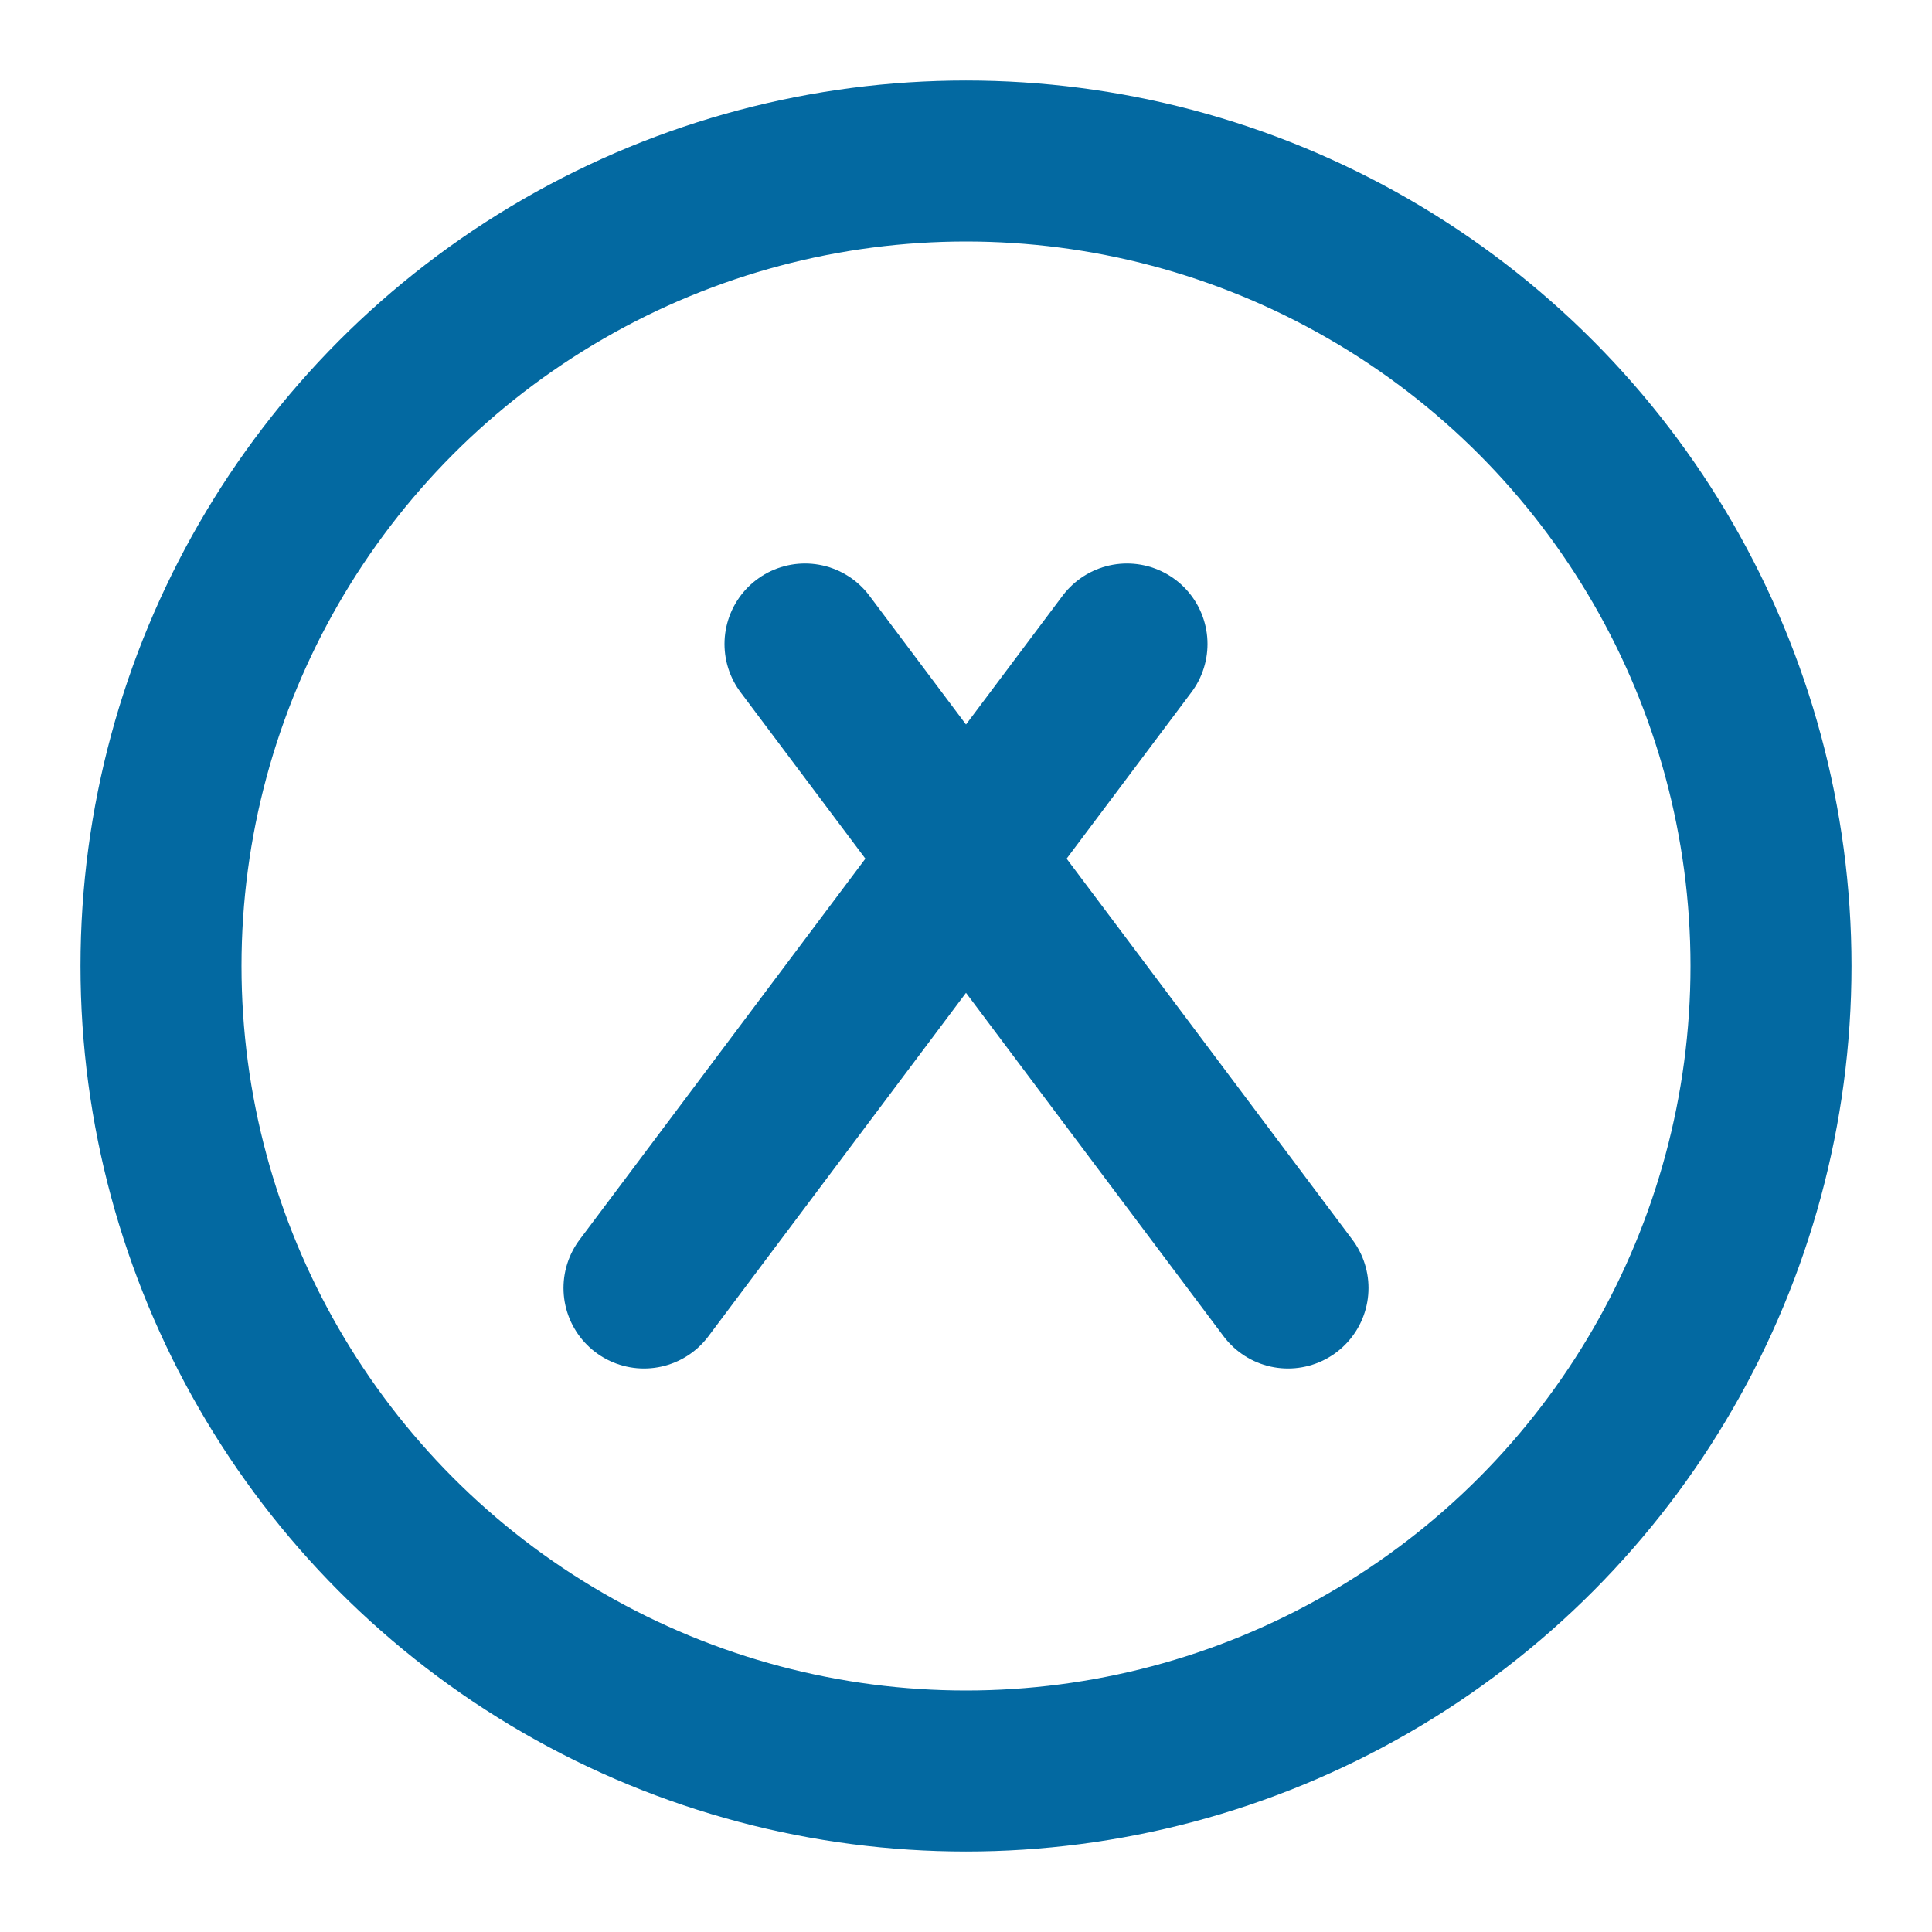
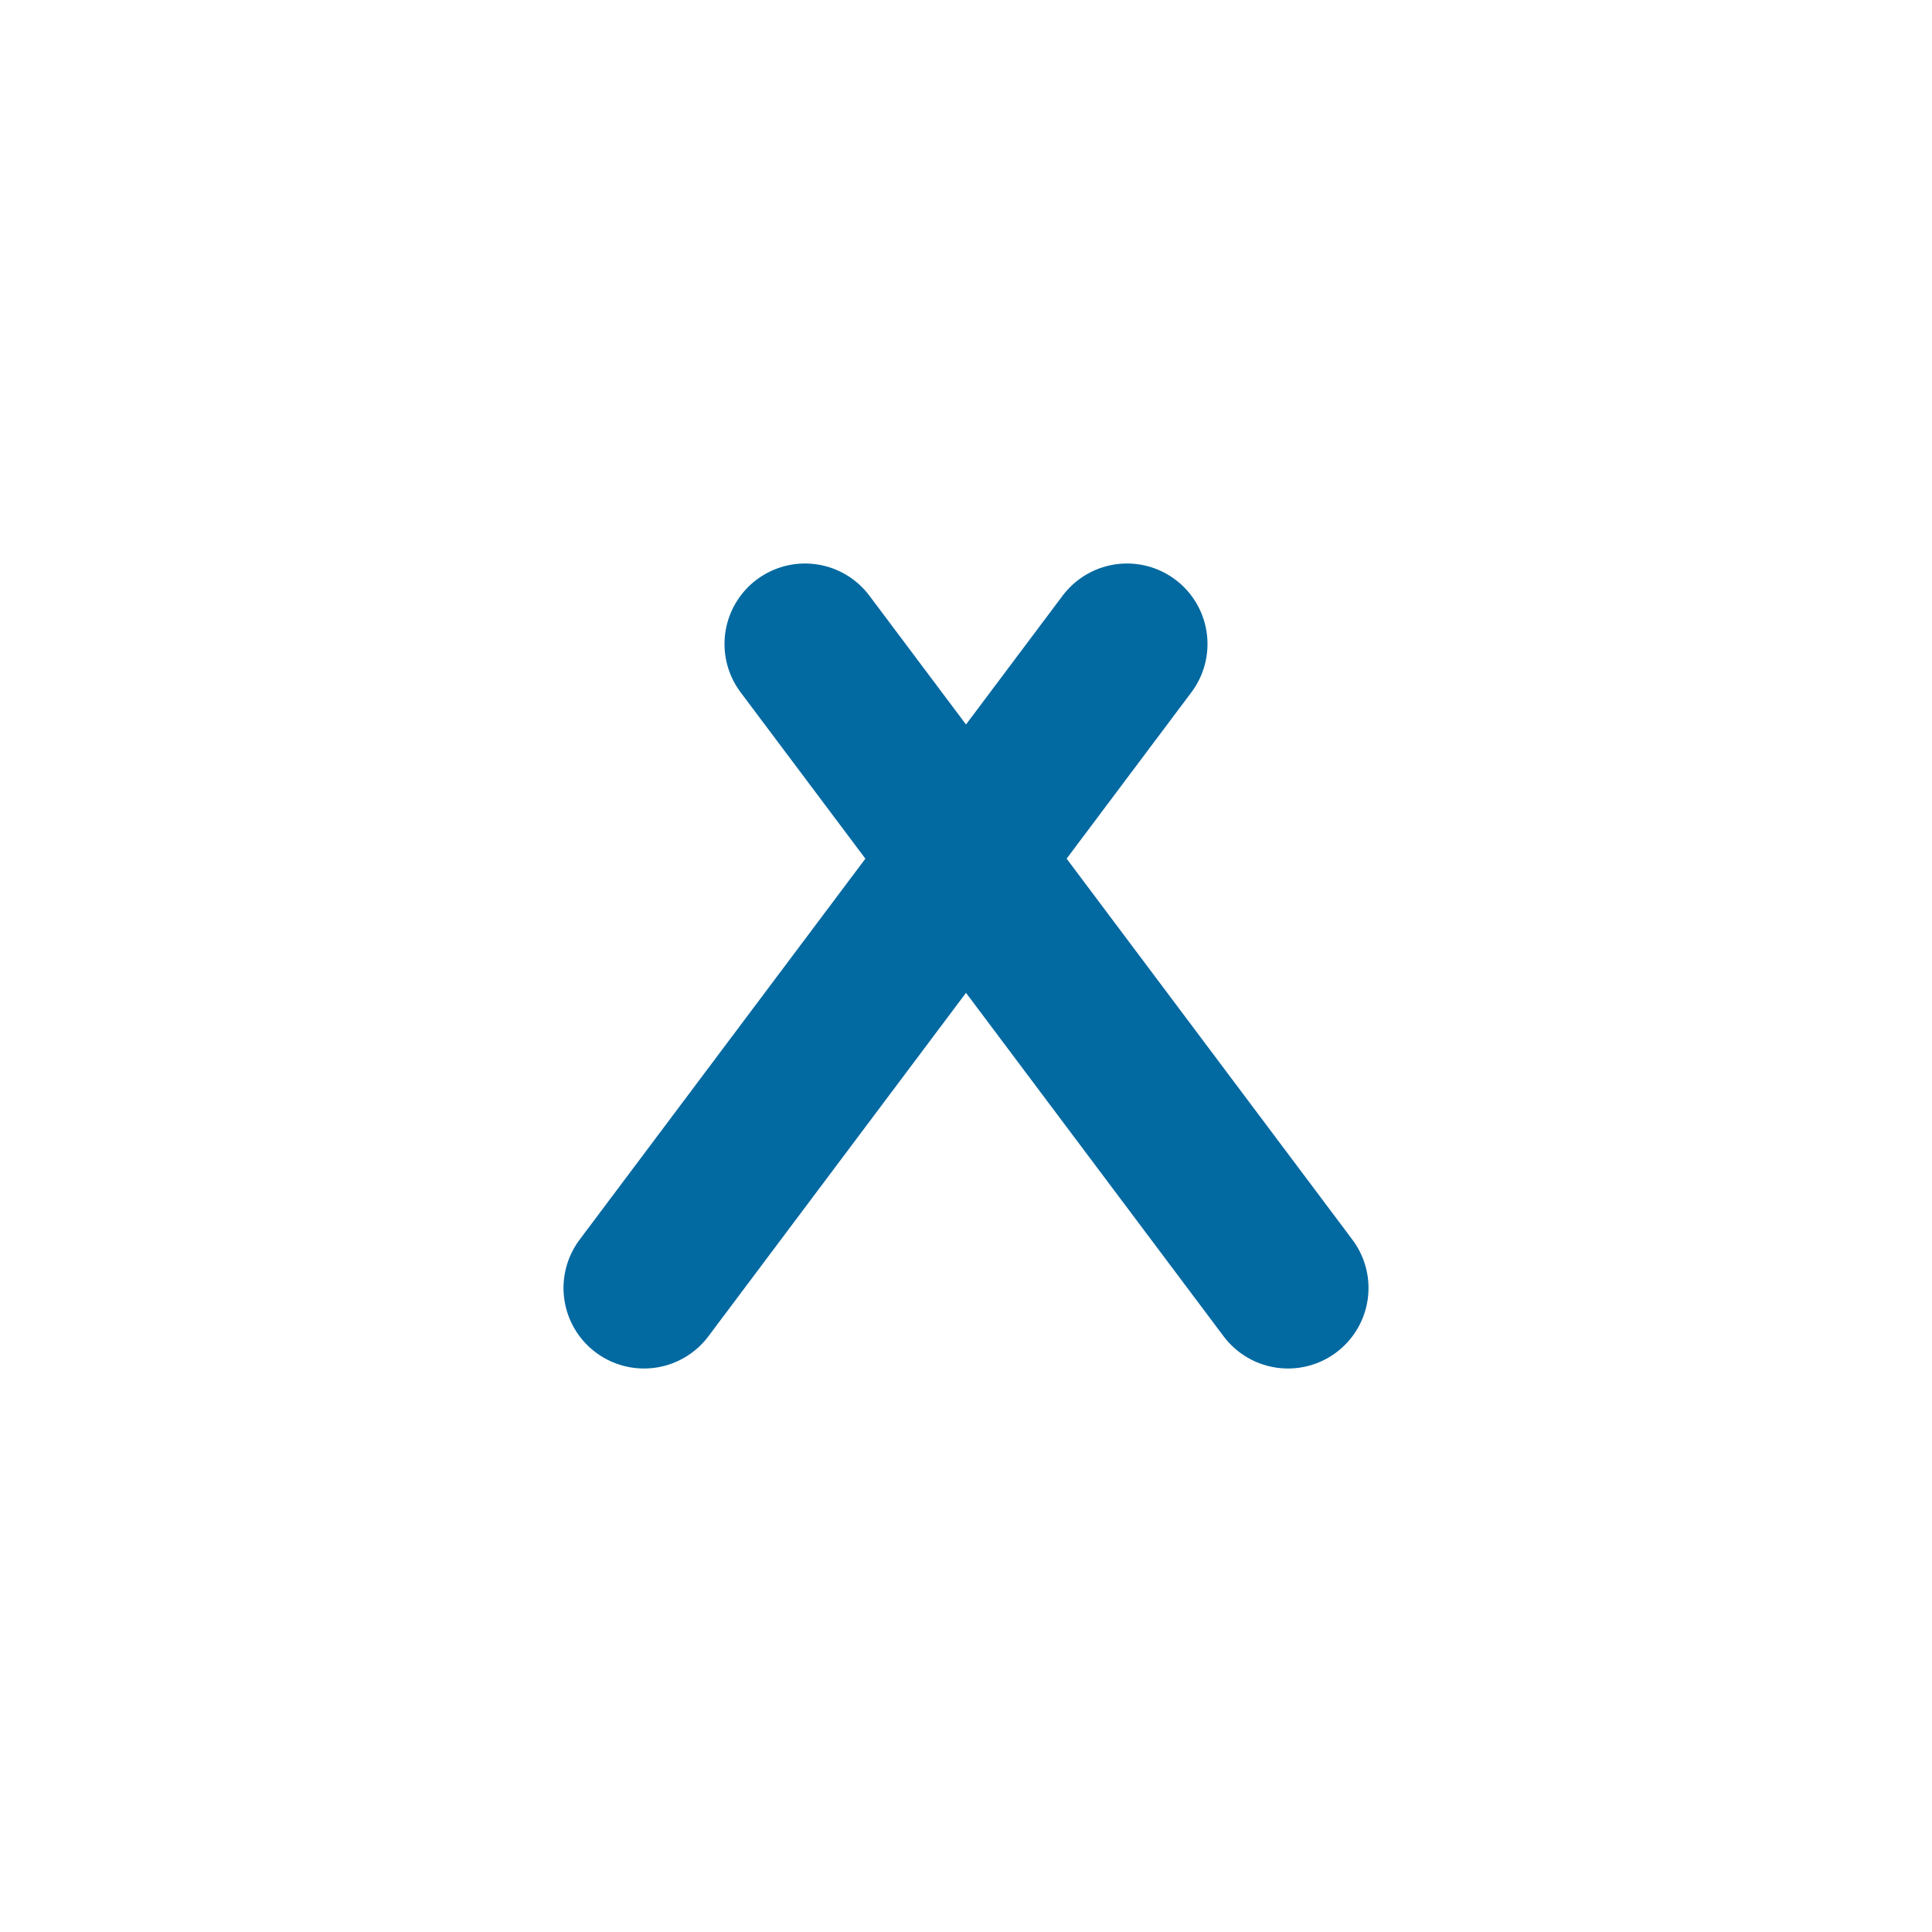
<svg xmlns="http://www.w3.org/2000/svg" width="24" height="24" viewBox="0 0 24 24" fill="none" stroke="#0369a1" stroke-width="2" stroke-linecap="round" stroke-linejoin="round">
-   <circle cx="12" cy="12" r="10" />
  <path d="m10 8 6 8" />
  <path d="m14 8-6 8" />
</svg>